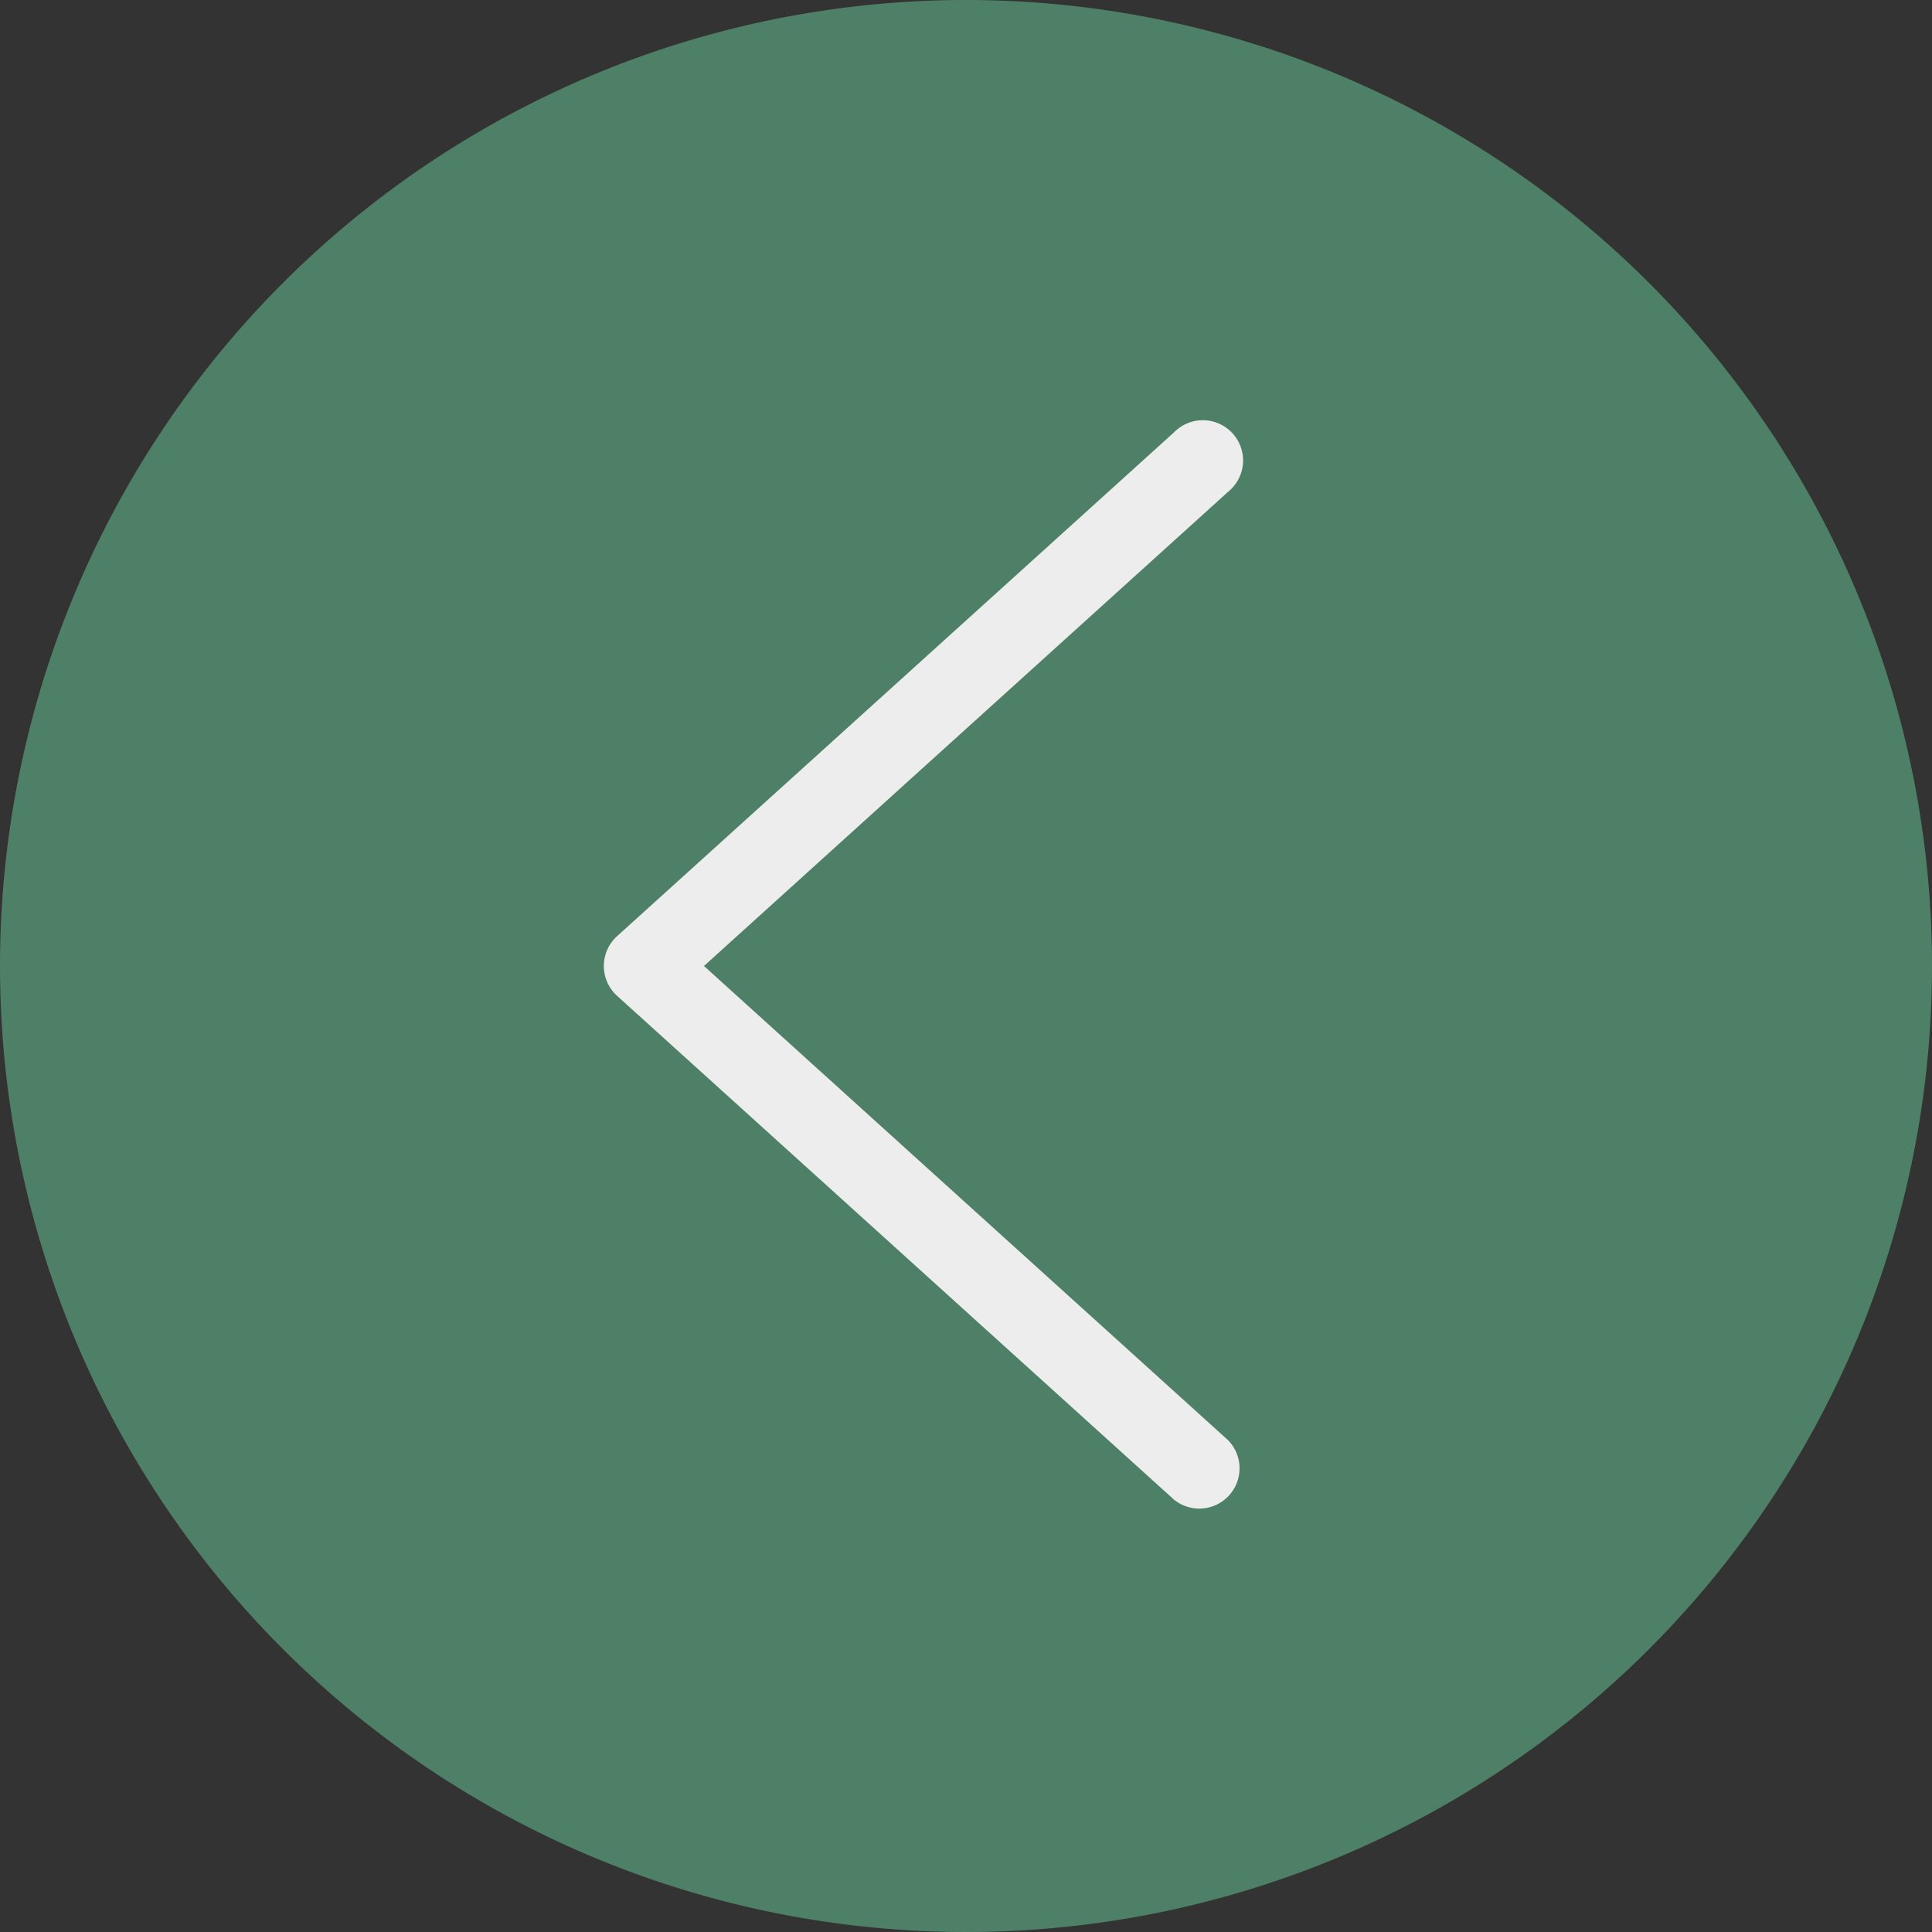
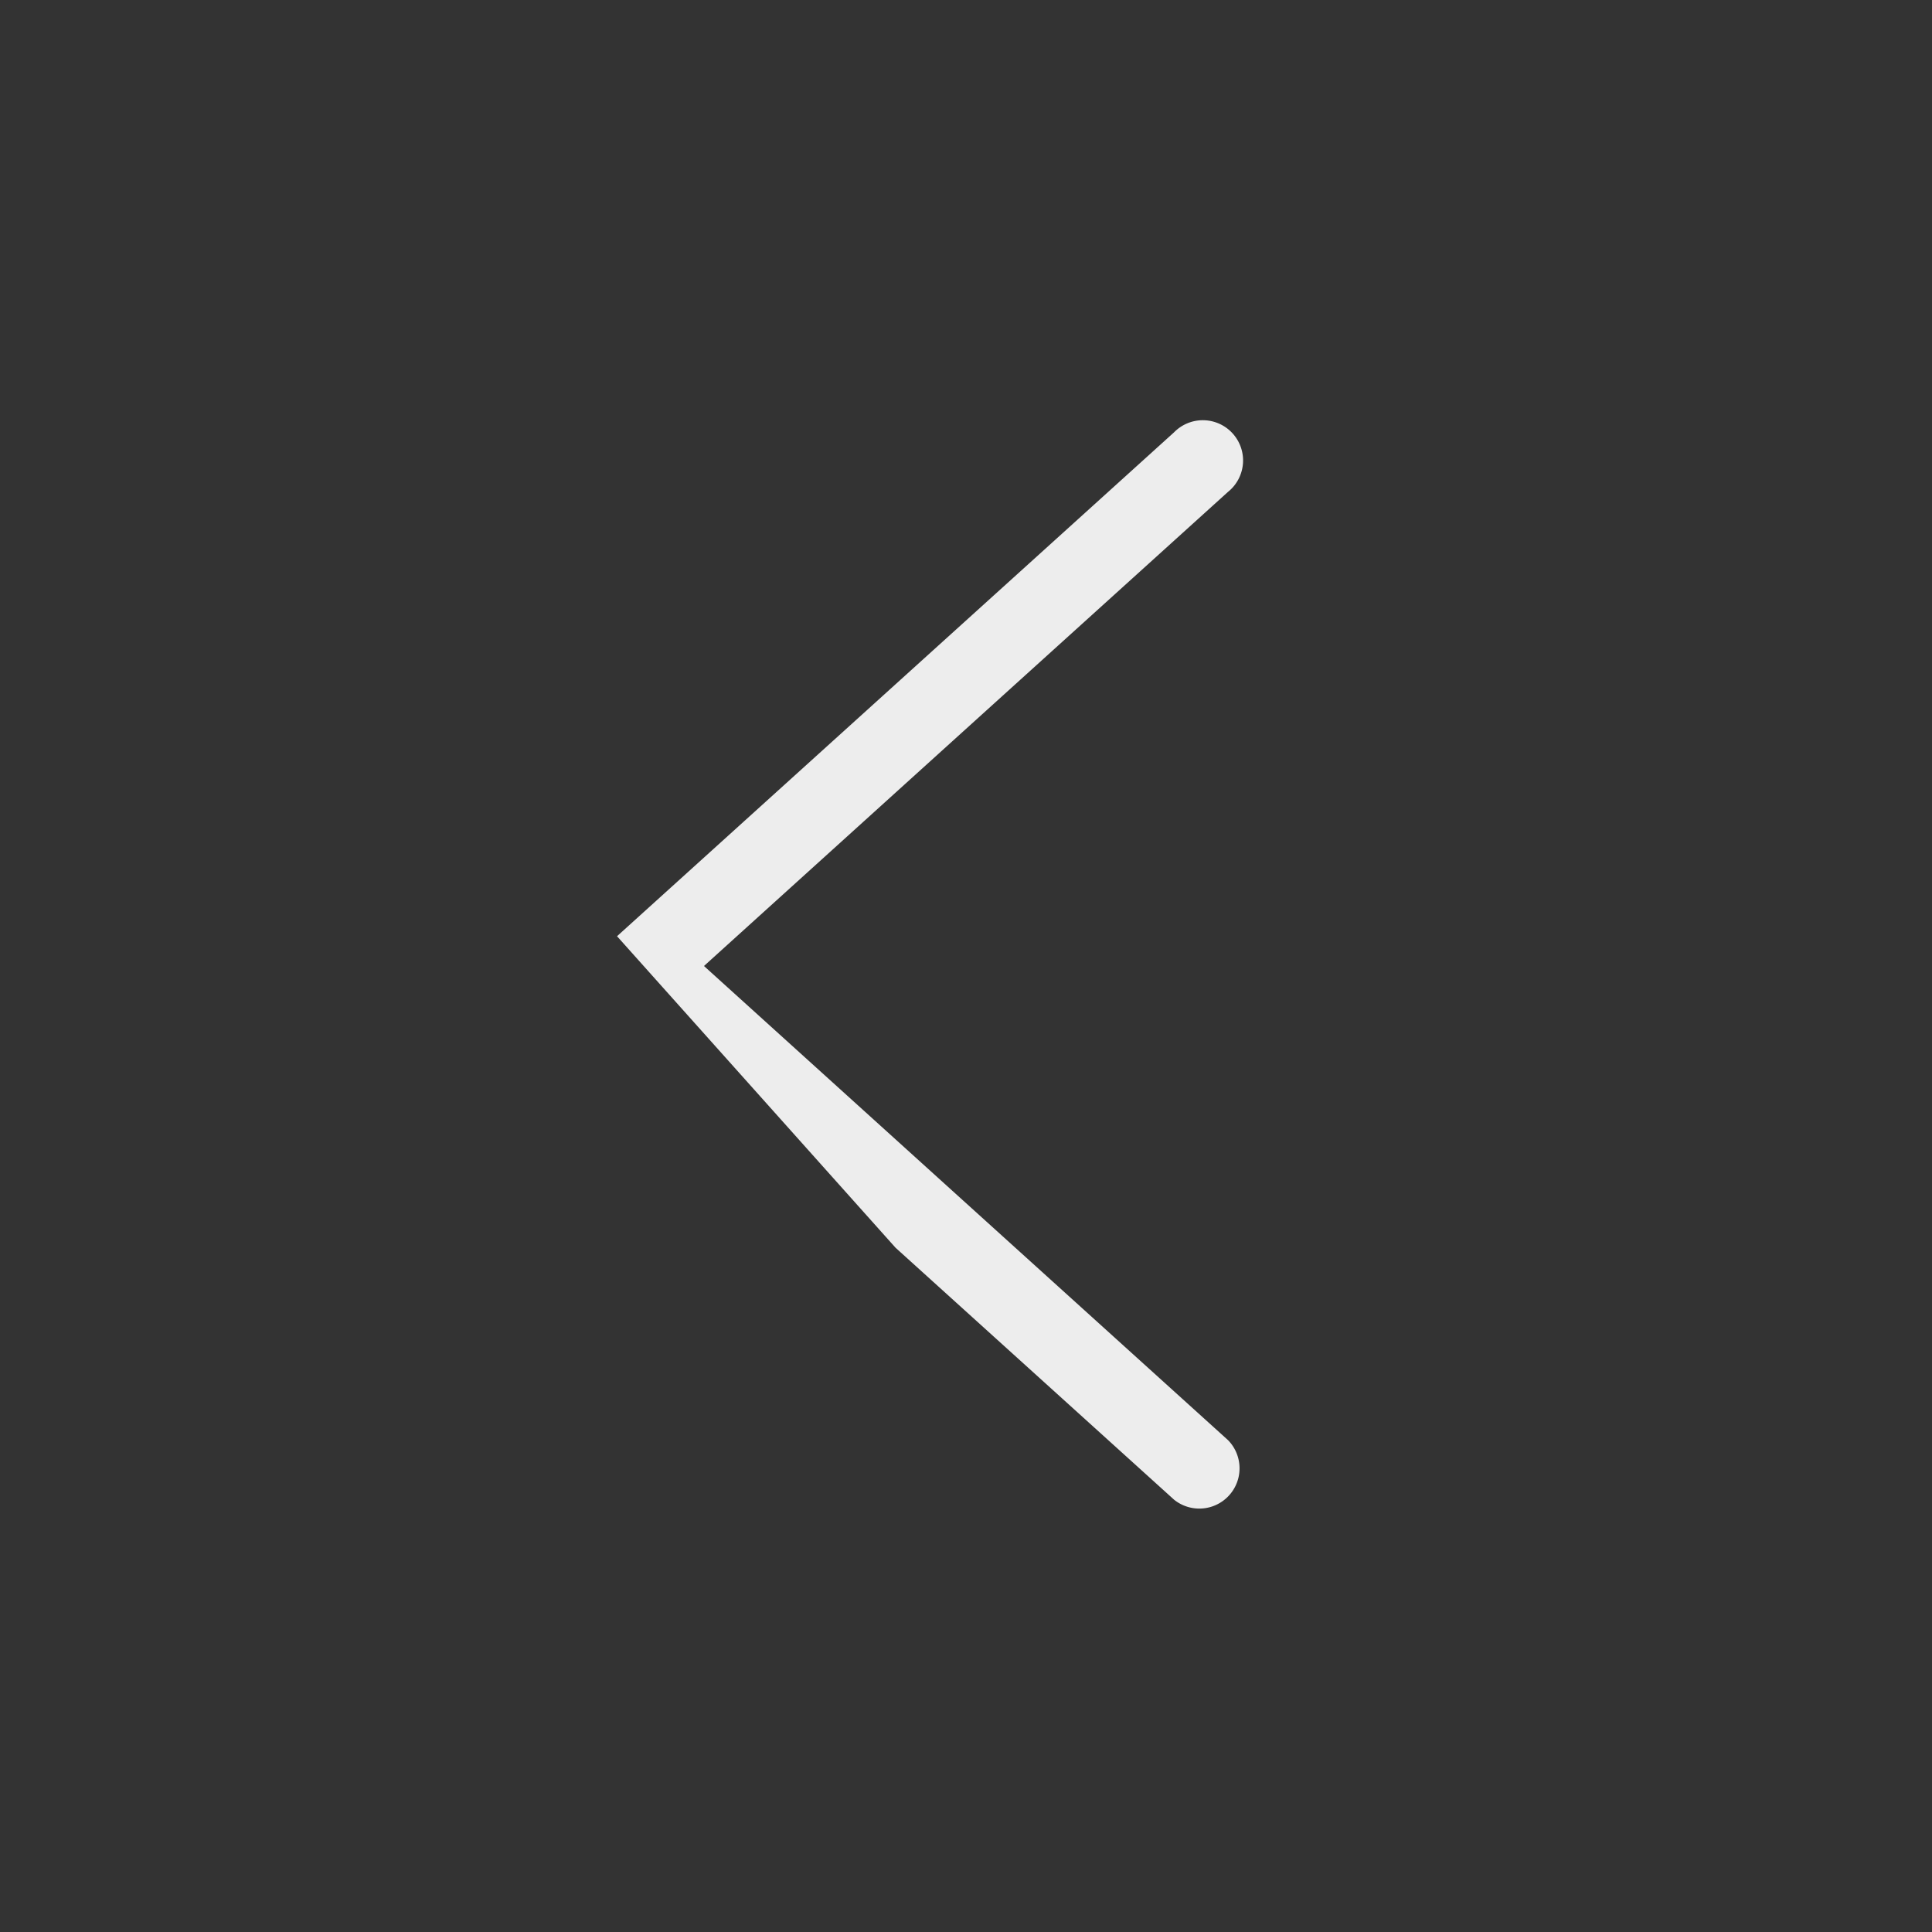
<svg xmlns="http://www.w3.org/2000/svg" viewBox="0 0 48 48">
  <rect x="0" y="0" width="48" height="48" fill="#333333" stroke="none" />
  <defs>
    <style>.cls-1{fill:#4e8067;}.cls-2{fill:#ededed;}</style>
  </defs>
  <g id="Layer_2" data-name="Layer 2">
    <g id="Layer_1-2" data-name="Layer 1">
-       <path class="cls-1" d="M0,24A24,24,0,1,0,24,0,24,24,0,0,0,0,24" />
-       <path class="cls-2" d="M29.17,10.74,22.25,17l-6.92,6.26a1,1,0,0,0,0,1.48L22.25,31l6.92,6.26a1,1,0,0,0,1.34-1.48l-6.92-6.26L17.49,24l6.1-5.52,6.92-6.26a1,1,0,1,0-1.34-1.48Z" />
+       <path class="cls-2" d="M29.17,10.74,22.25,17l-6.92,6.26L22.25,31l6.92,6.26a1,1,0,0,0,1.34-1.48l-6.92-6.26L17.49,24l6.1-5.52,6.92-6.26a1,1,0,1,0-1.34-1.48Z" />
    </g>
  </g>
</svg>